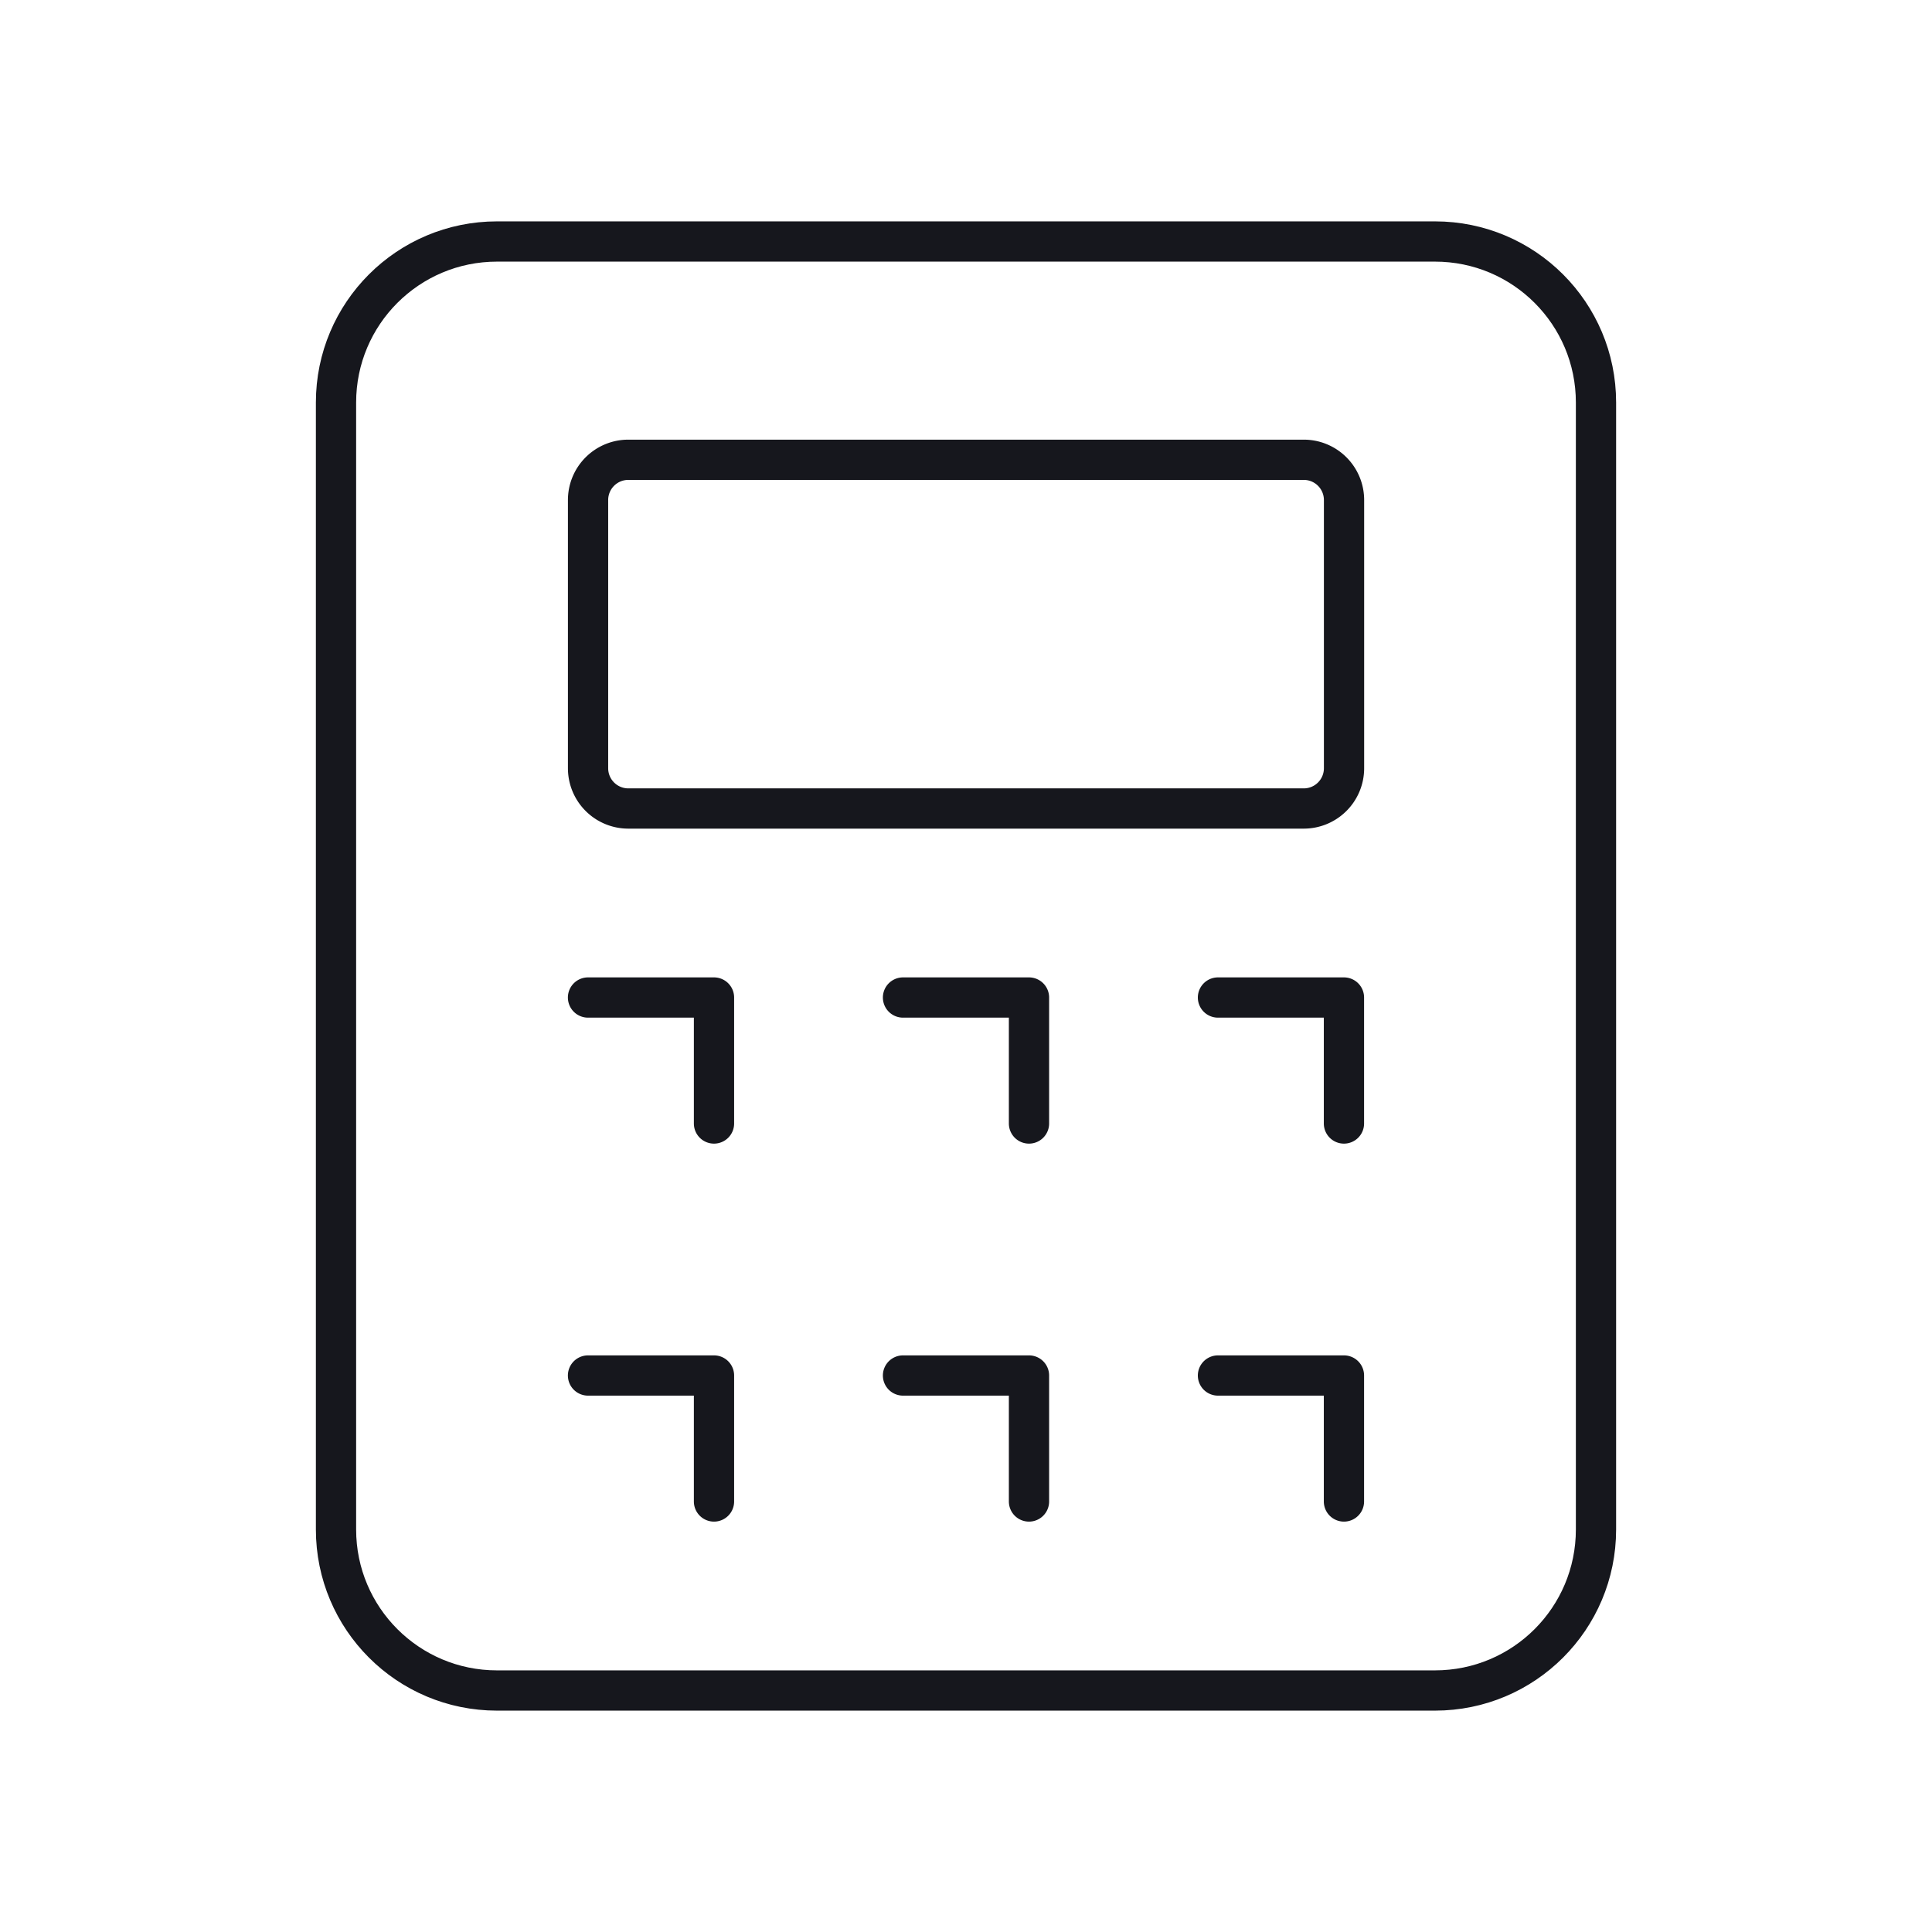
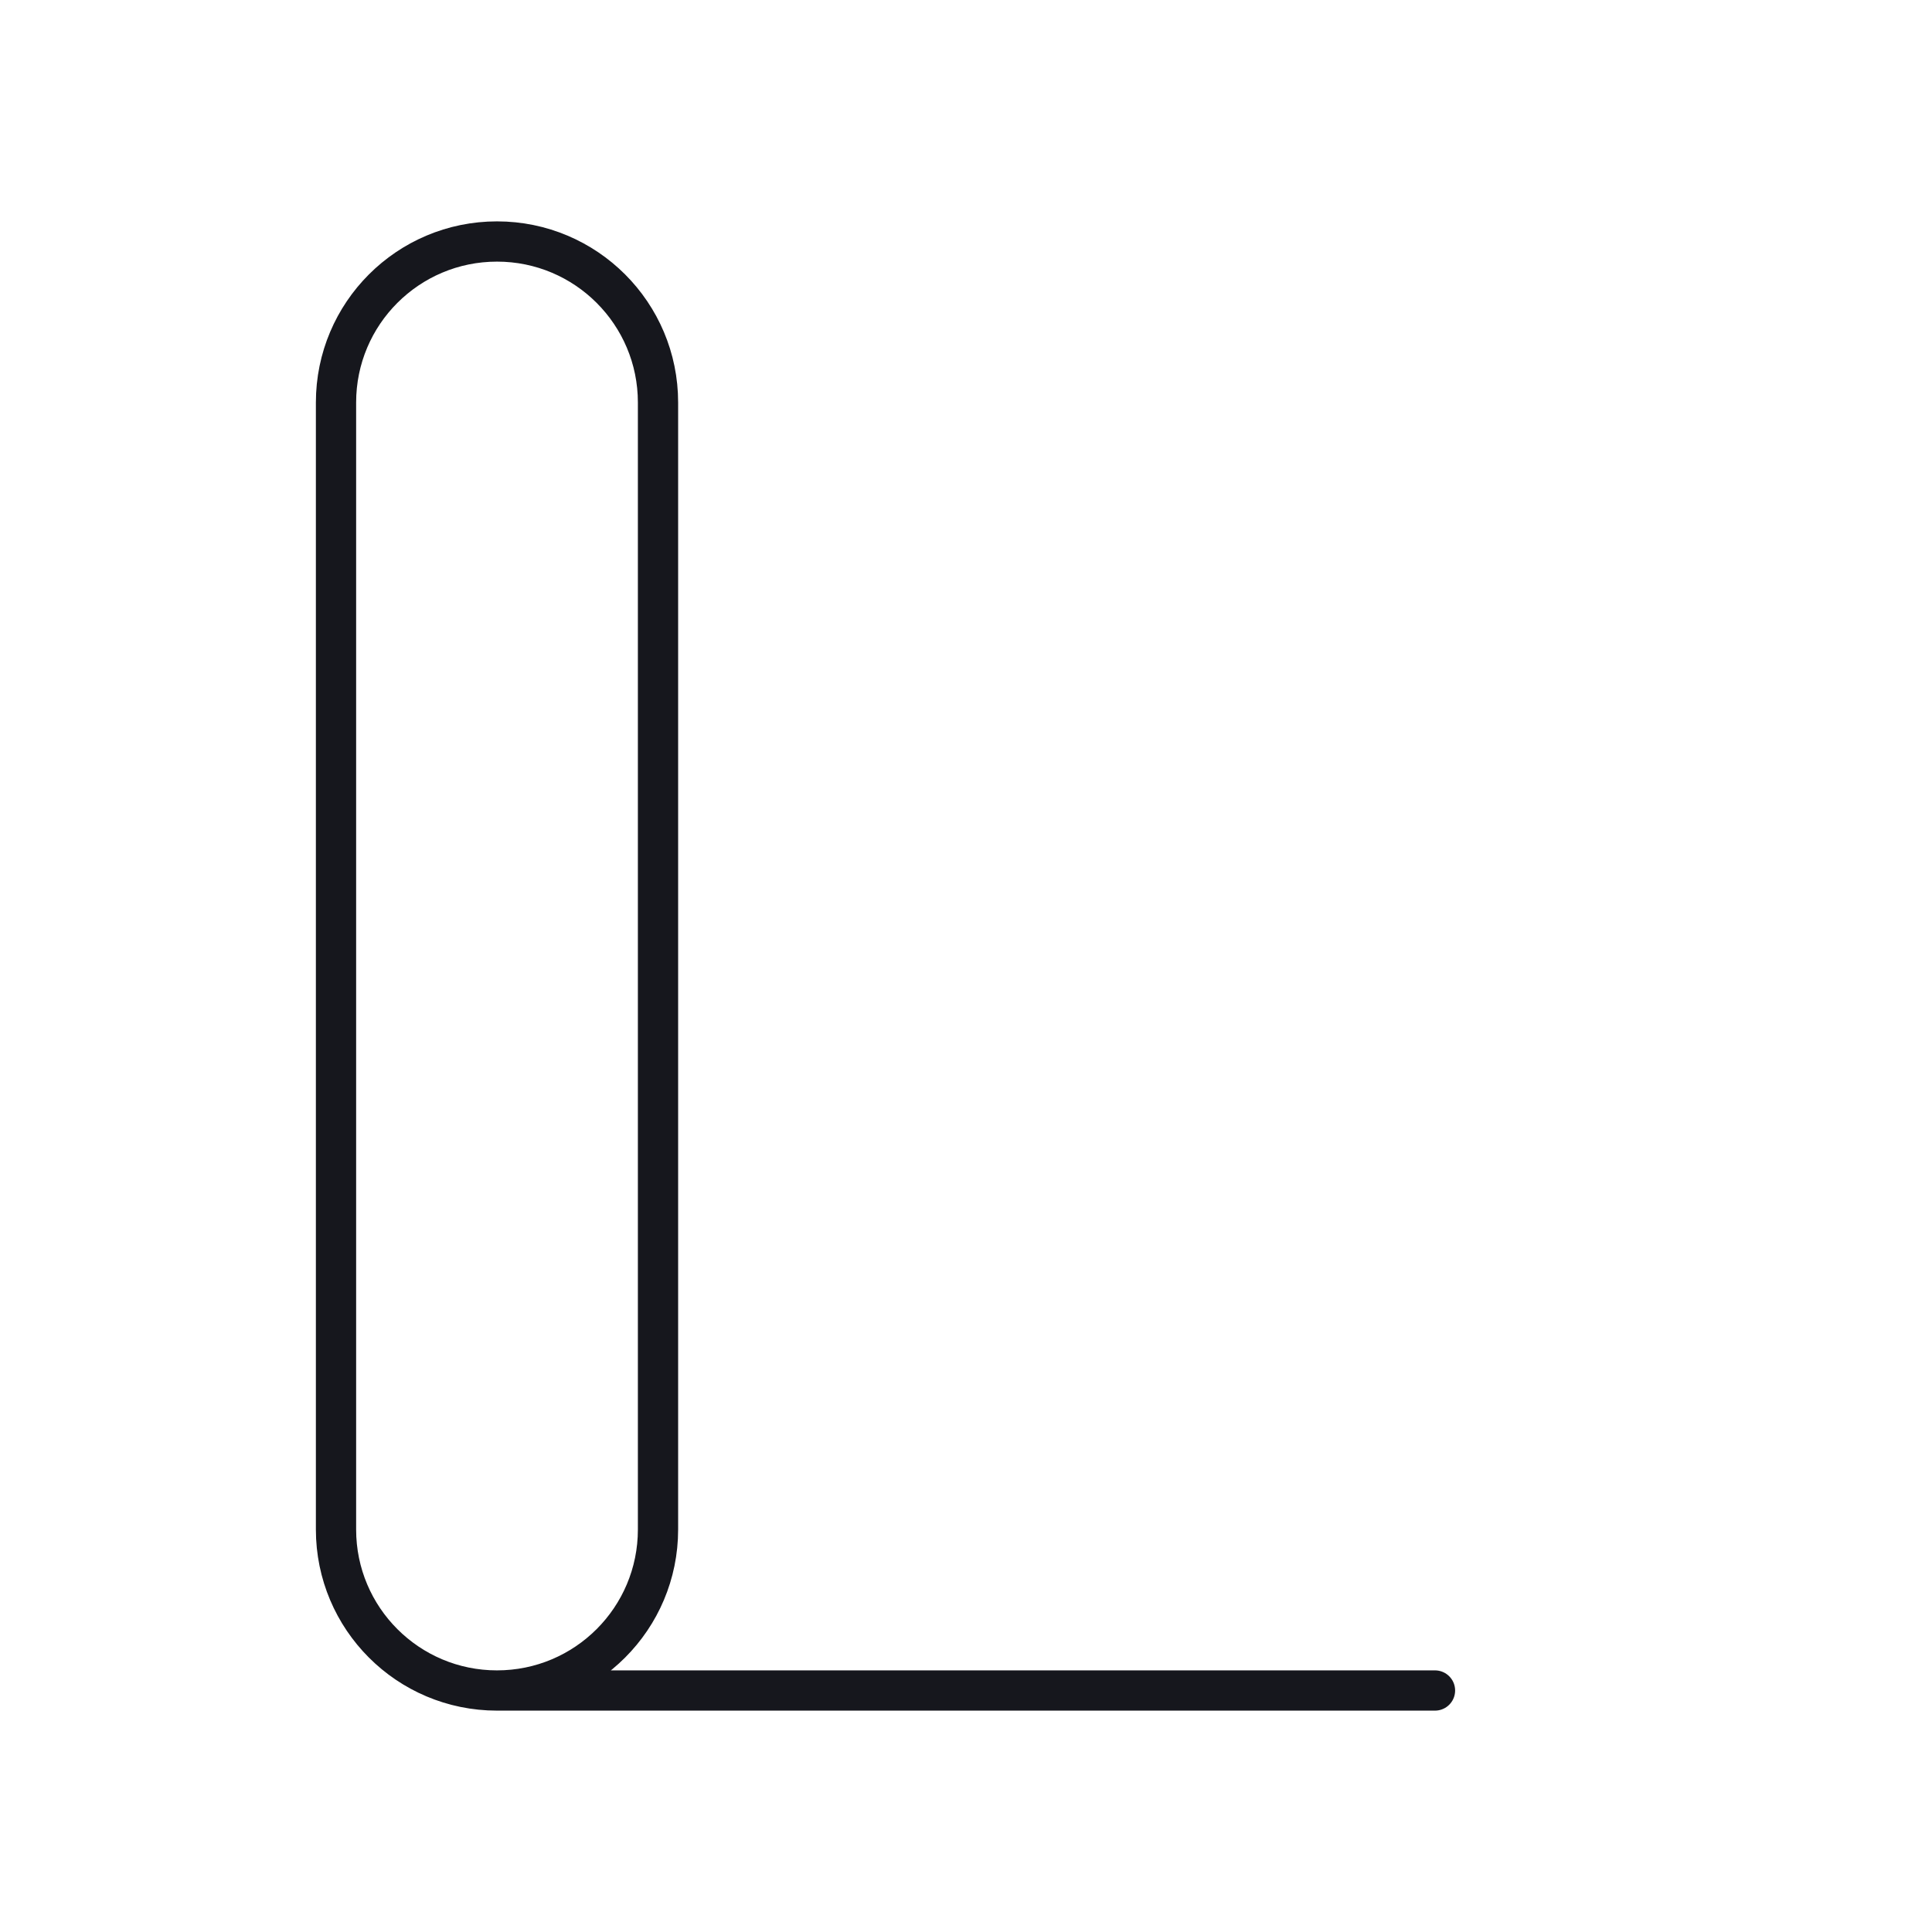
<svg xmlns="http://www.w3.org/2000/svg" width="48" height="48" viewBox="0 0 48 48">
  <g stroke="#16171D" stroke-linecap="round" stroke-linejoin="round" fill="none" fill-rule="evenodd">
-     <path d="M35.652 42H12.348c-2.21 0-4-1.79-4-4V10c0-2.21 1.79-4 4-4h23.304c2.21 0 4 1.79 4 4v28c0 2.21-1.79 4-4 4z" />
-     <path d="M32.391 20.087H15.61a1 1 0 0 1-1-1v-6.664a1 1 0 0 1 1-1h16.782a1 1 0 0 1 1 1v6.664a1 1 0 0 1-1 1zM14.609 24.783h3.13v3.13M22.435 24.783h3.13v3.13M30.26 24.783h3.13v3.13M14.609 34.174h3.13v3.13M22.435 34.174h3.13v3.13M30.26 34.174h3.13v3.13" />
+     <path d="M35.652 42H12.348c-2.21 0-4-1.79-4-4V10c0-2.21 1.79-4 4-4c2.21 0 4 1.79 4 4v28c0 2.21-1.79 4-4 4z" />
  </g>
</svg>